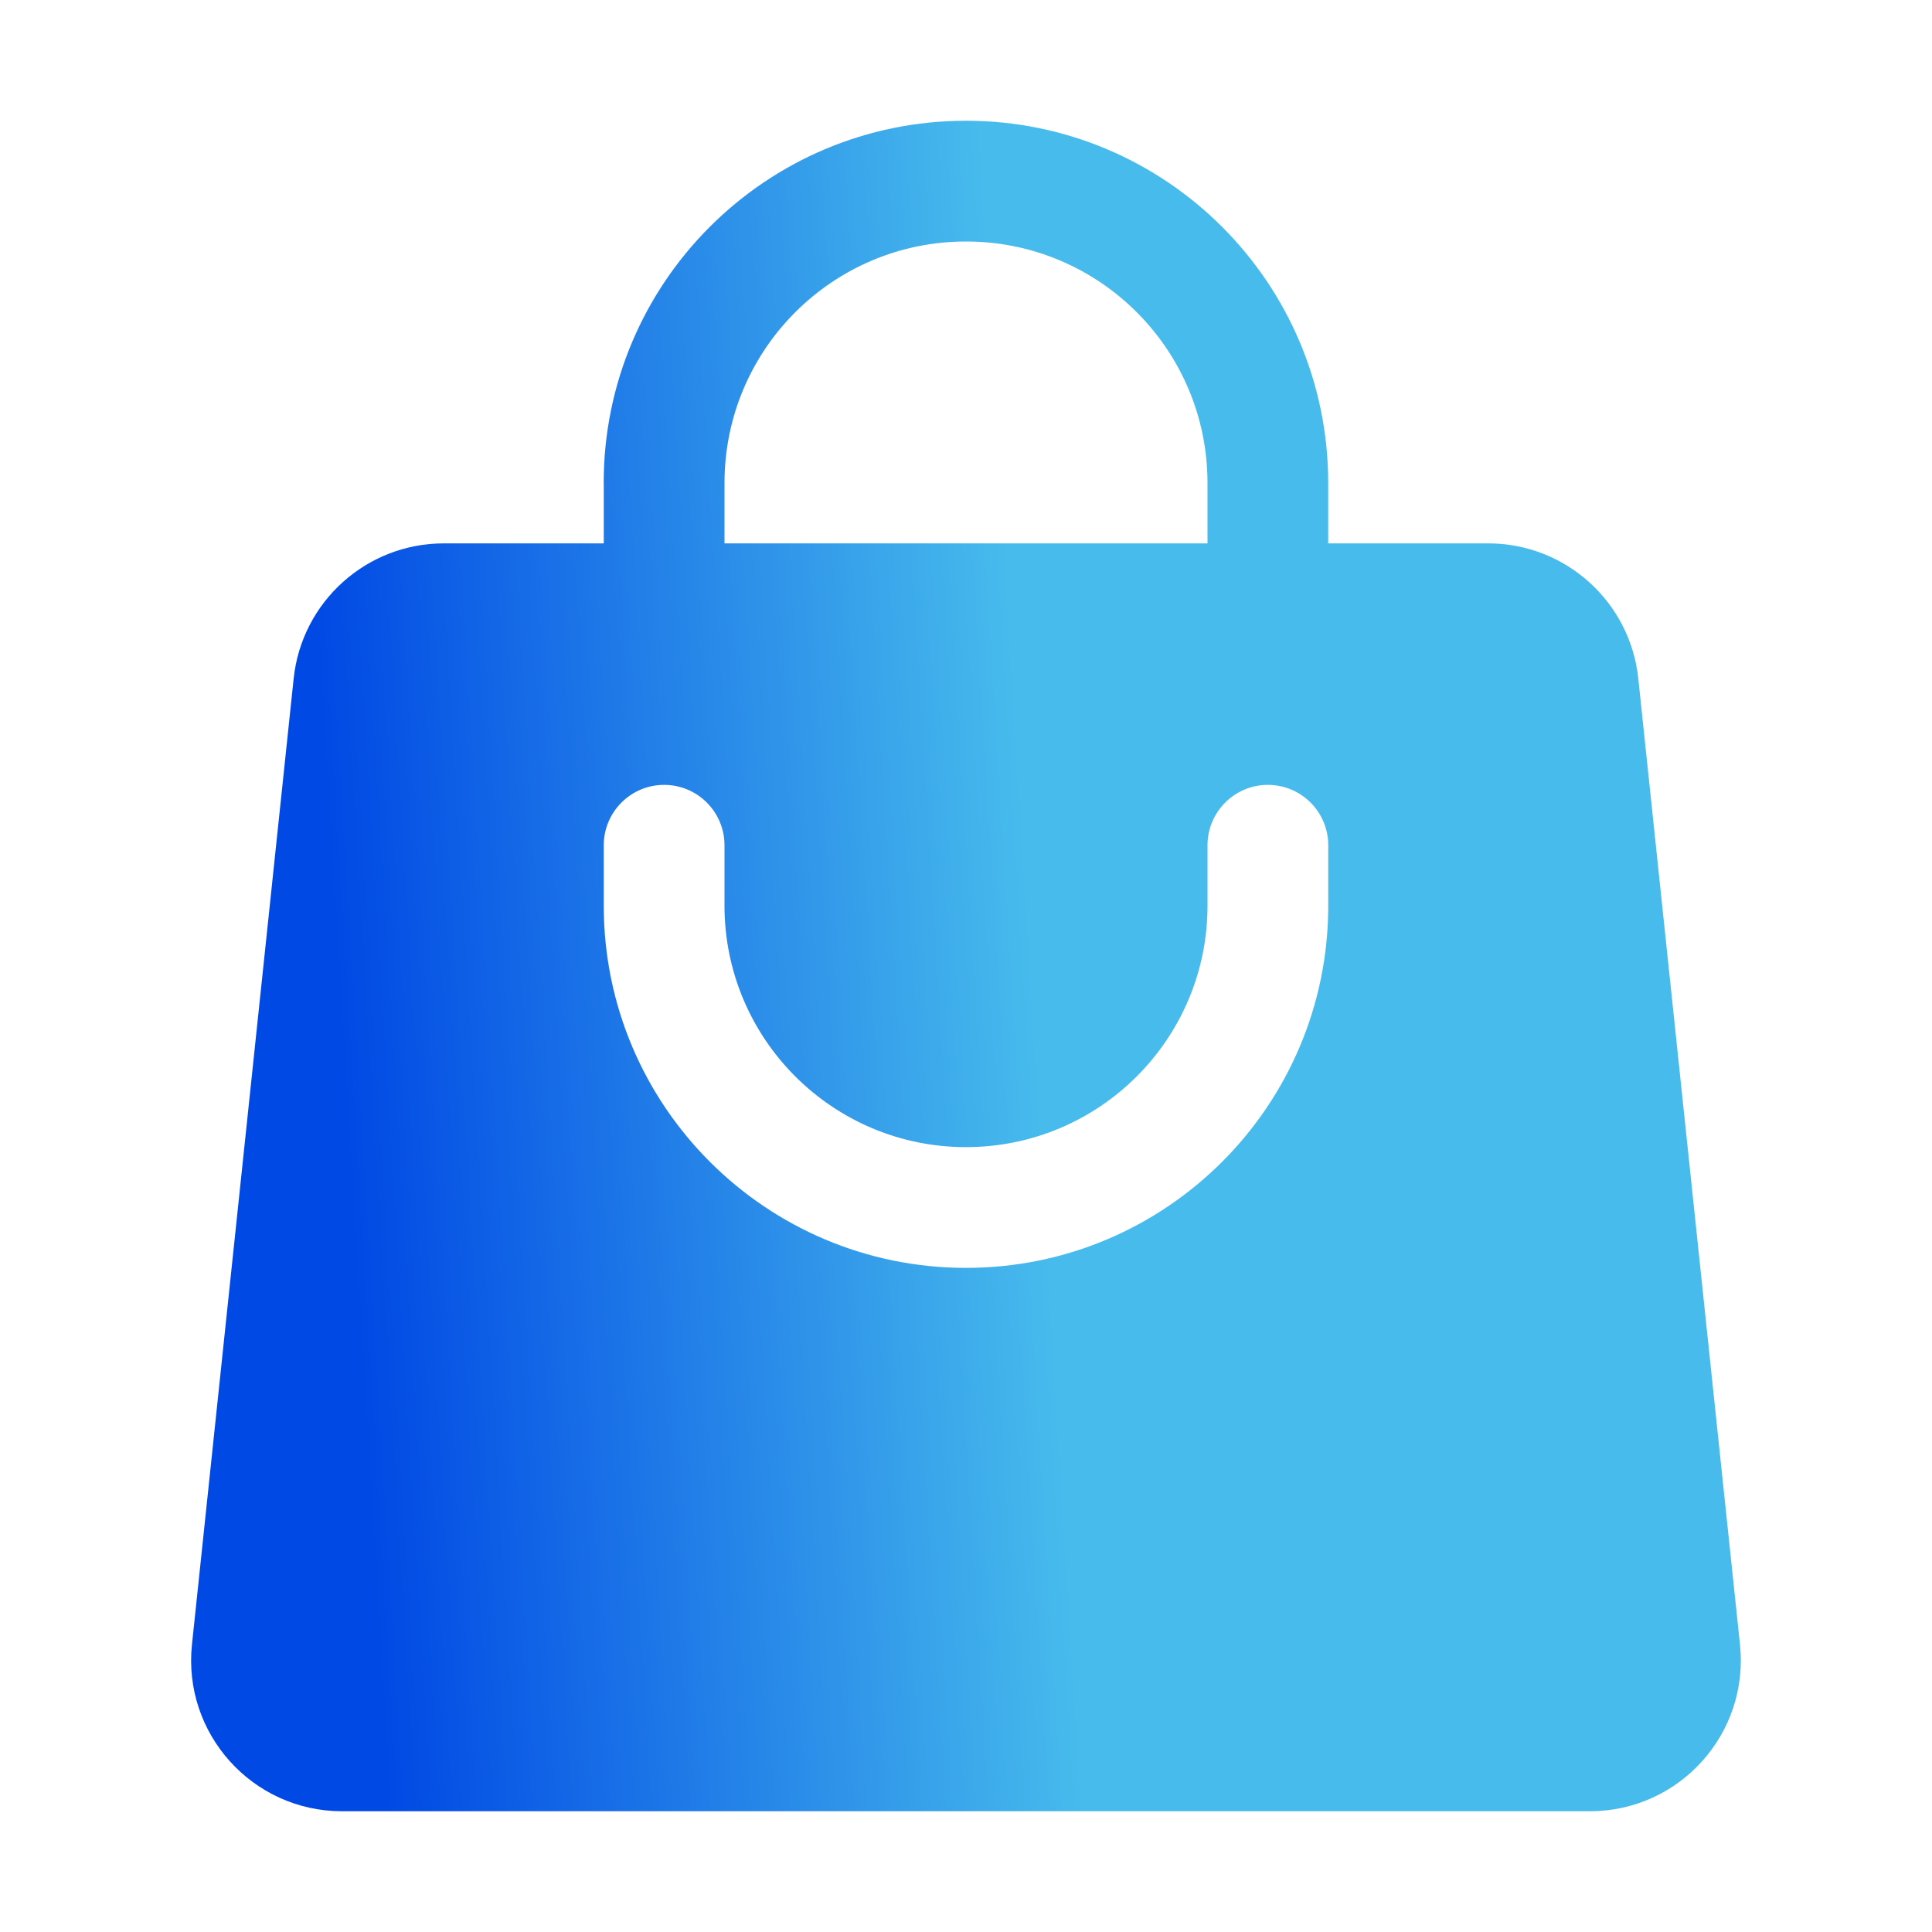
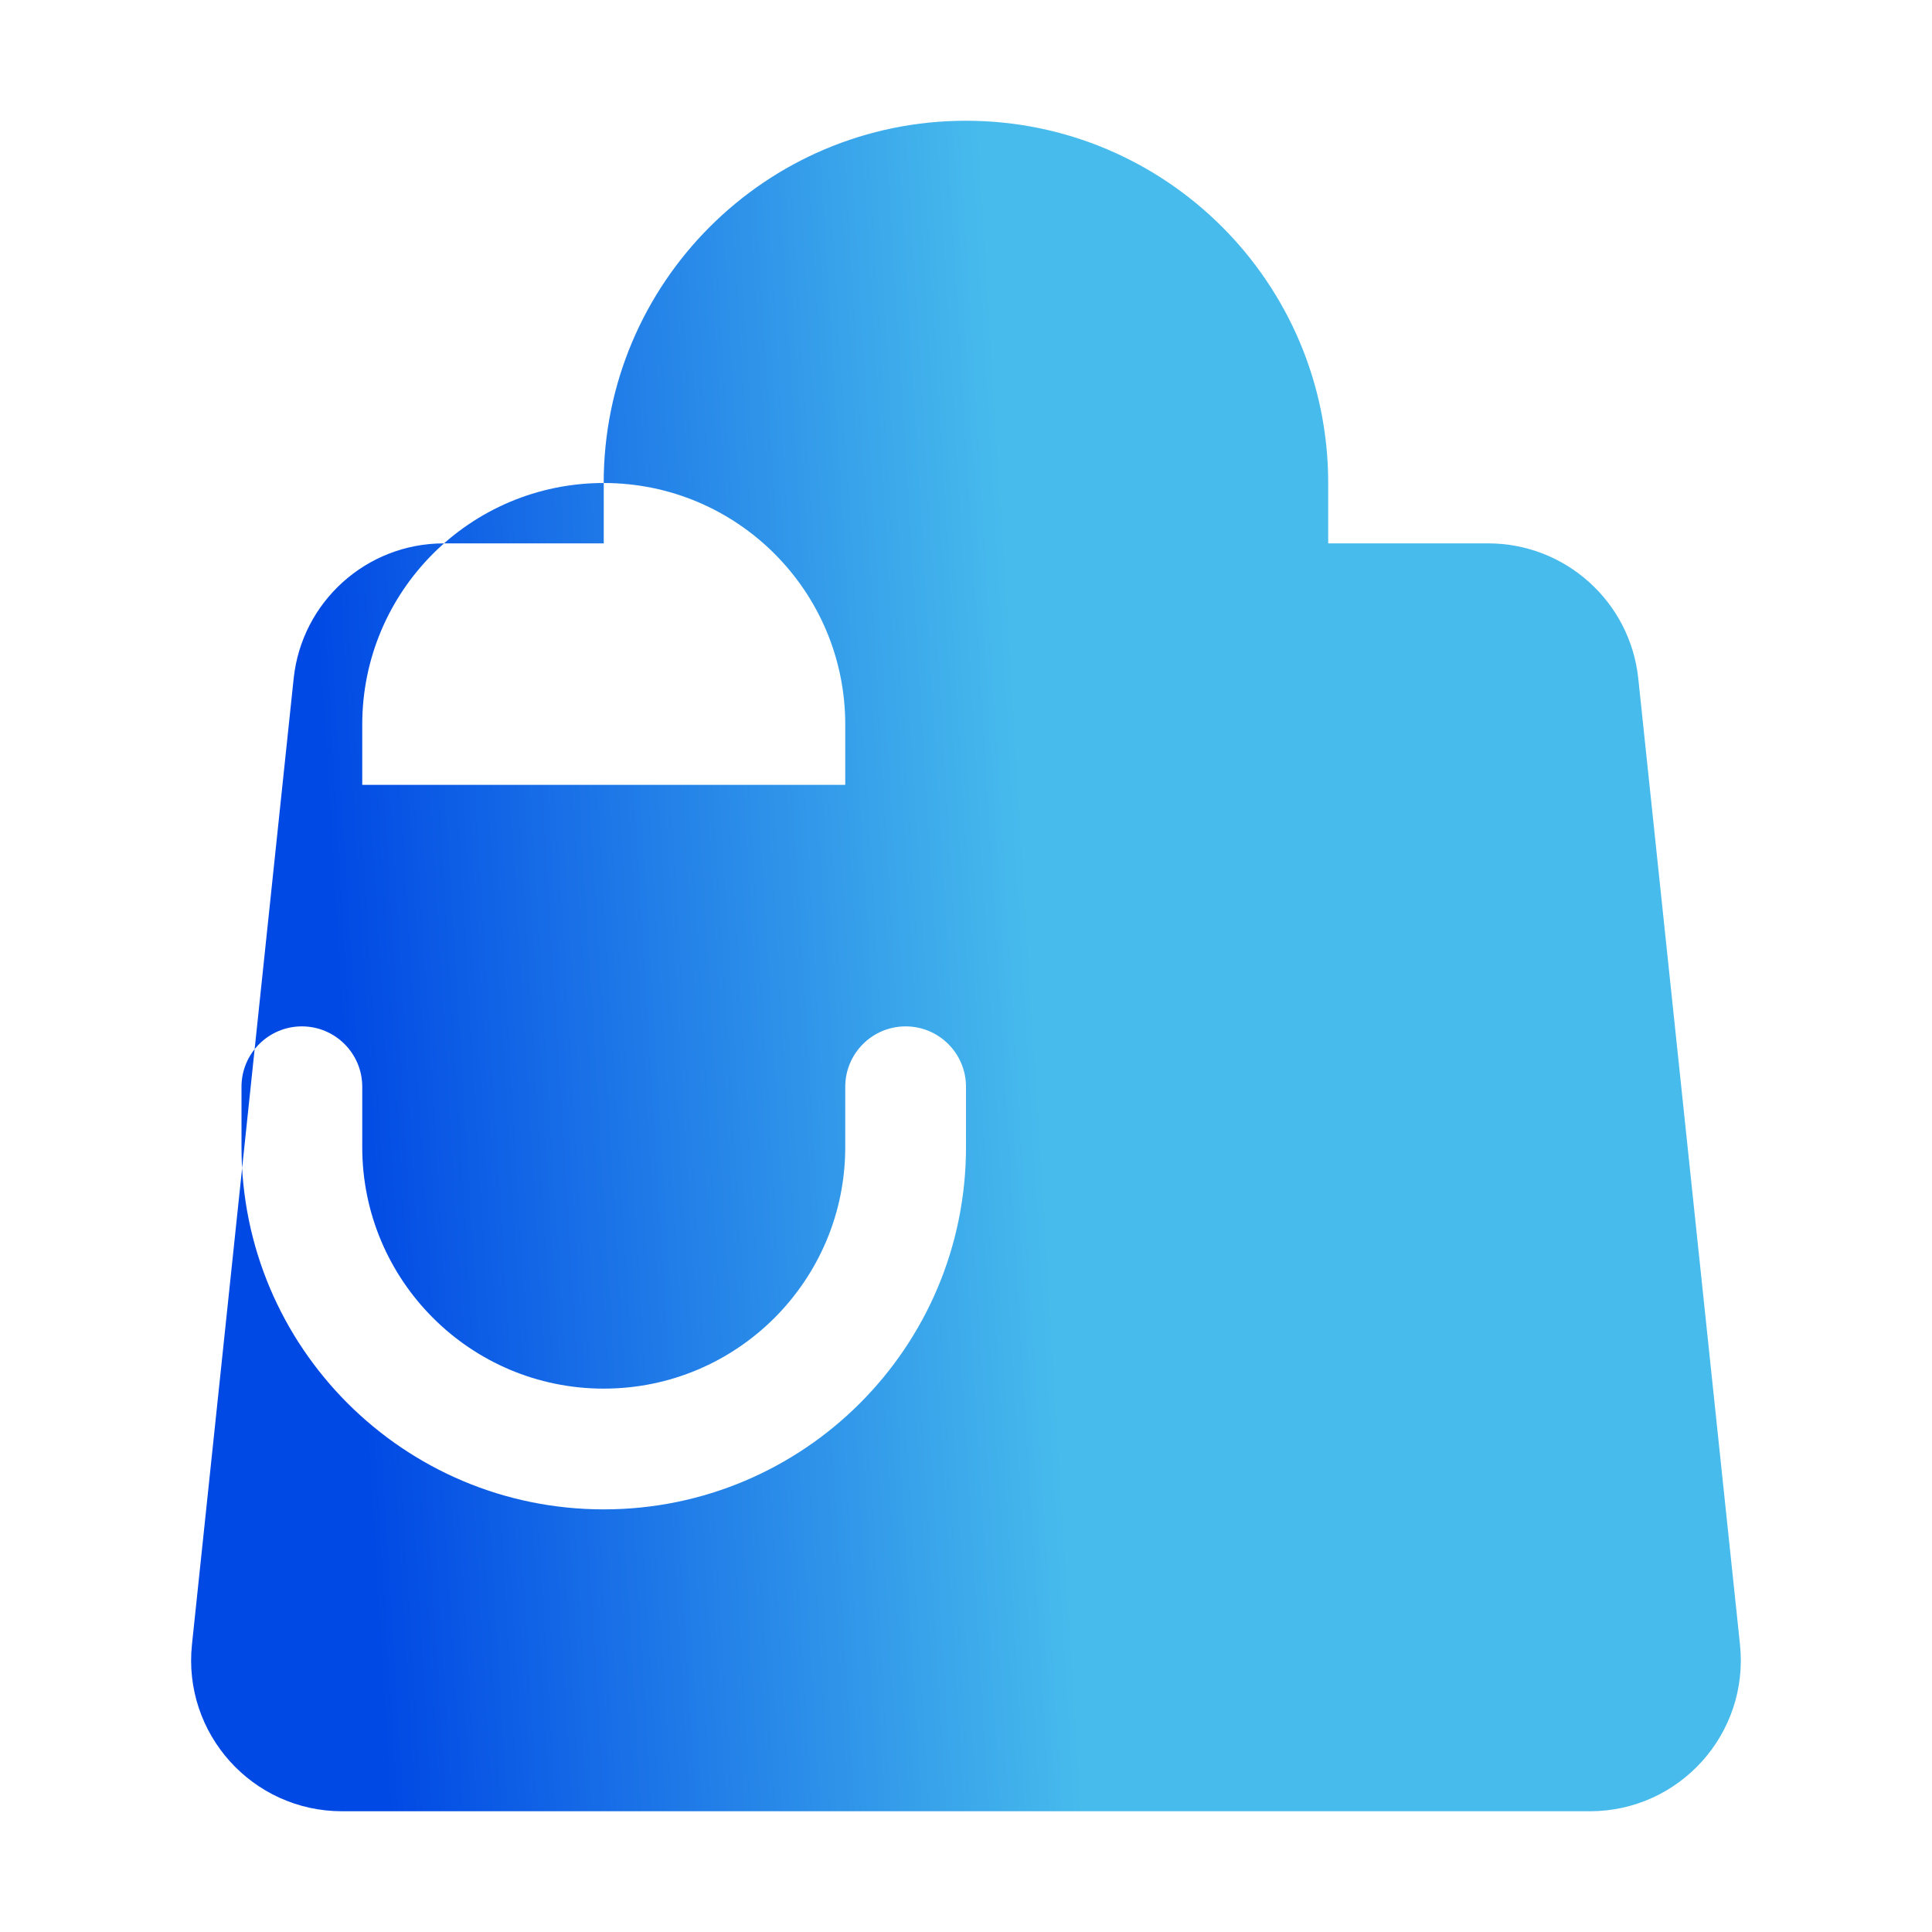
<svg xmlns="http://www.w3.org/2000/svg" fill="none" height="36" viewBox="0 0 36 36" width="36">
  <linearGradient id="a" gradientUnits="userSpaceOnUse" x1="6.353" x2="19.256" y1="19.338" y2="18.547">
    <stop offset="0" stop-color="#0149e4" />
    <stop offset="1" stop-color="#47bbec" />
  </linearGradient>
-   <path clip-rule="evenodd" d="m11.25 9v1.125h-2.981c-1.439 0-2.646 1.087-2.797 2.518l-1.895 18c-.175 1.661 1.127 3.107 2.797 3.107h23.251c1.67 0 2.972-1.446 2.797-3.107l-1.895-18c-.151-1.431-1.358-2.518-2.797-2.518h-2.981v-1.125c0-3.728-3.022-6.75-6.75-6.75s-6.75 3.022-6.75 6.75zm6.75-4.5c-2.485 0-4.5 2.015-4.5 4.5v1.125h9v-1.125c0-2.485-2.015-4.5-4.5-4.5zm-4.5 12.375c0 2.485 2.015 4.5 4.5 4.5s4.5-2.015 4.5-4.5v-1.125c0-.621.504-1.125 1.125-1.125s1.125.504 1.125 1.125v1.125c0 3.728-3.022 6.75-6.75 6.75s-6.75-3.022-6.75-6.75v-1.125c0-.621.504-1.125 1.125-1.125s1.125.504 1.125 1.125z" fill="url(#a)" fill-rule="evenodd" />
+   <path clip-rule="evenodd" d="m11.25 9v1.125h-2.981c-1.439 0-2.646 1.087-2.797 2.518l-1.895 18c-.175 1.661 1.127 3.107 2.797 3.107h23.251c1.67 0 2.972-1.446 2.797-3.107l-1.895-18c-.151-1.431-1.358-2.518-2.797-2.518h-2.981v-1.125c0-3.728-3.022-6.75-6.75-6.75s-6.75 3.022-6.75 6.75zc-2.485 0-4.5 2.015-4.5 4.5v1.125h9v-1.125c0-2.485-2.015-4.5-4.5-4.5zm-4.5 12.375c0 2.485 2.015 4.5 4.5 4.5s4.5-2.015 4.5-4.5v-1.125c0-.621.504-1.125 1.125-1.125s1.125.504 1.125 1.125v1.125c0 3.728-3.022 6.75-6.75 6.75s-6.75-3.022-6.75-6.75v-1.125c0-.621.504-1.125 1.125-1.125s1.125.504 1.125 1.125z" fill="url(#a)" fill-rule="evenodd" />
</svg>